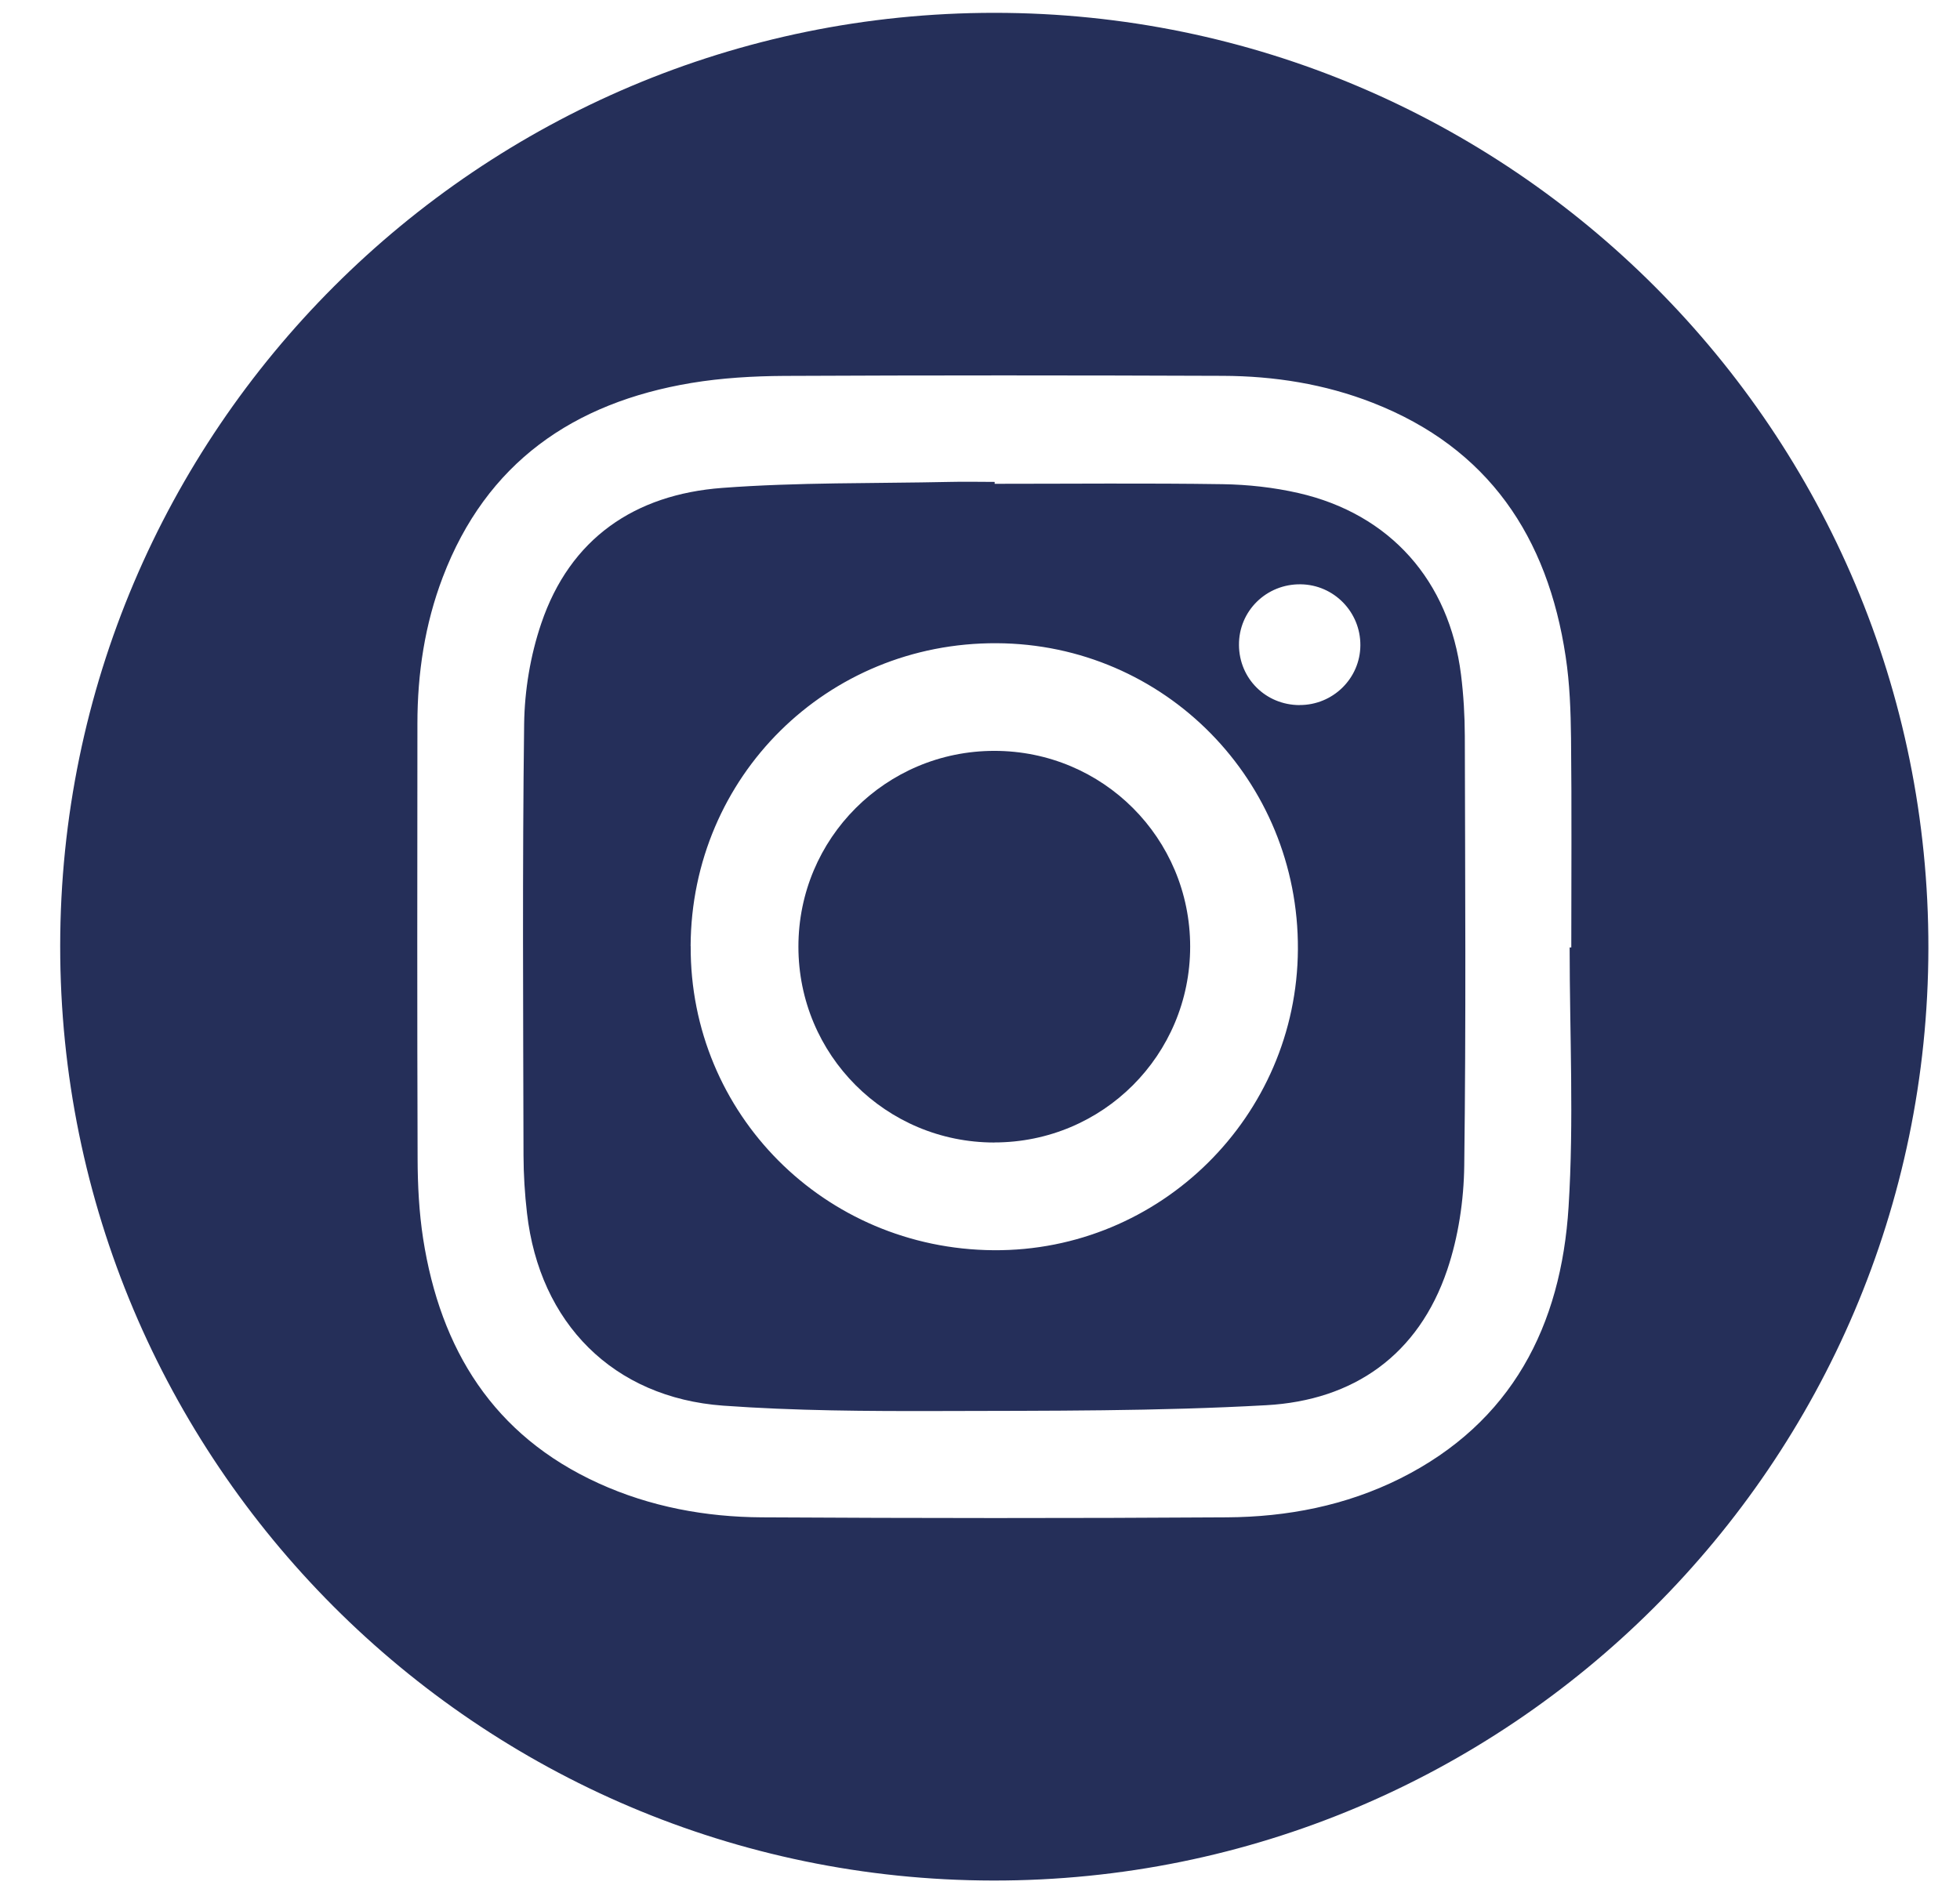
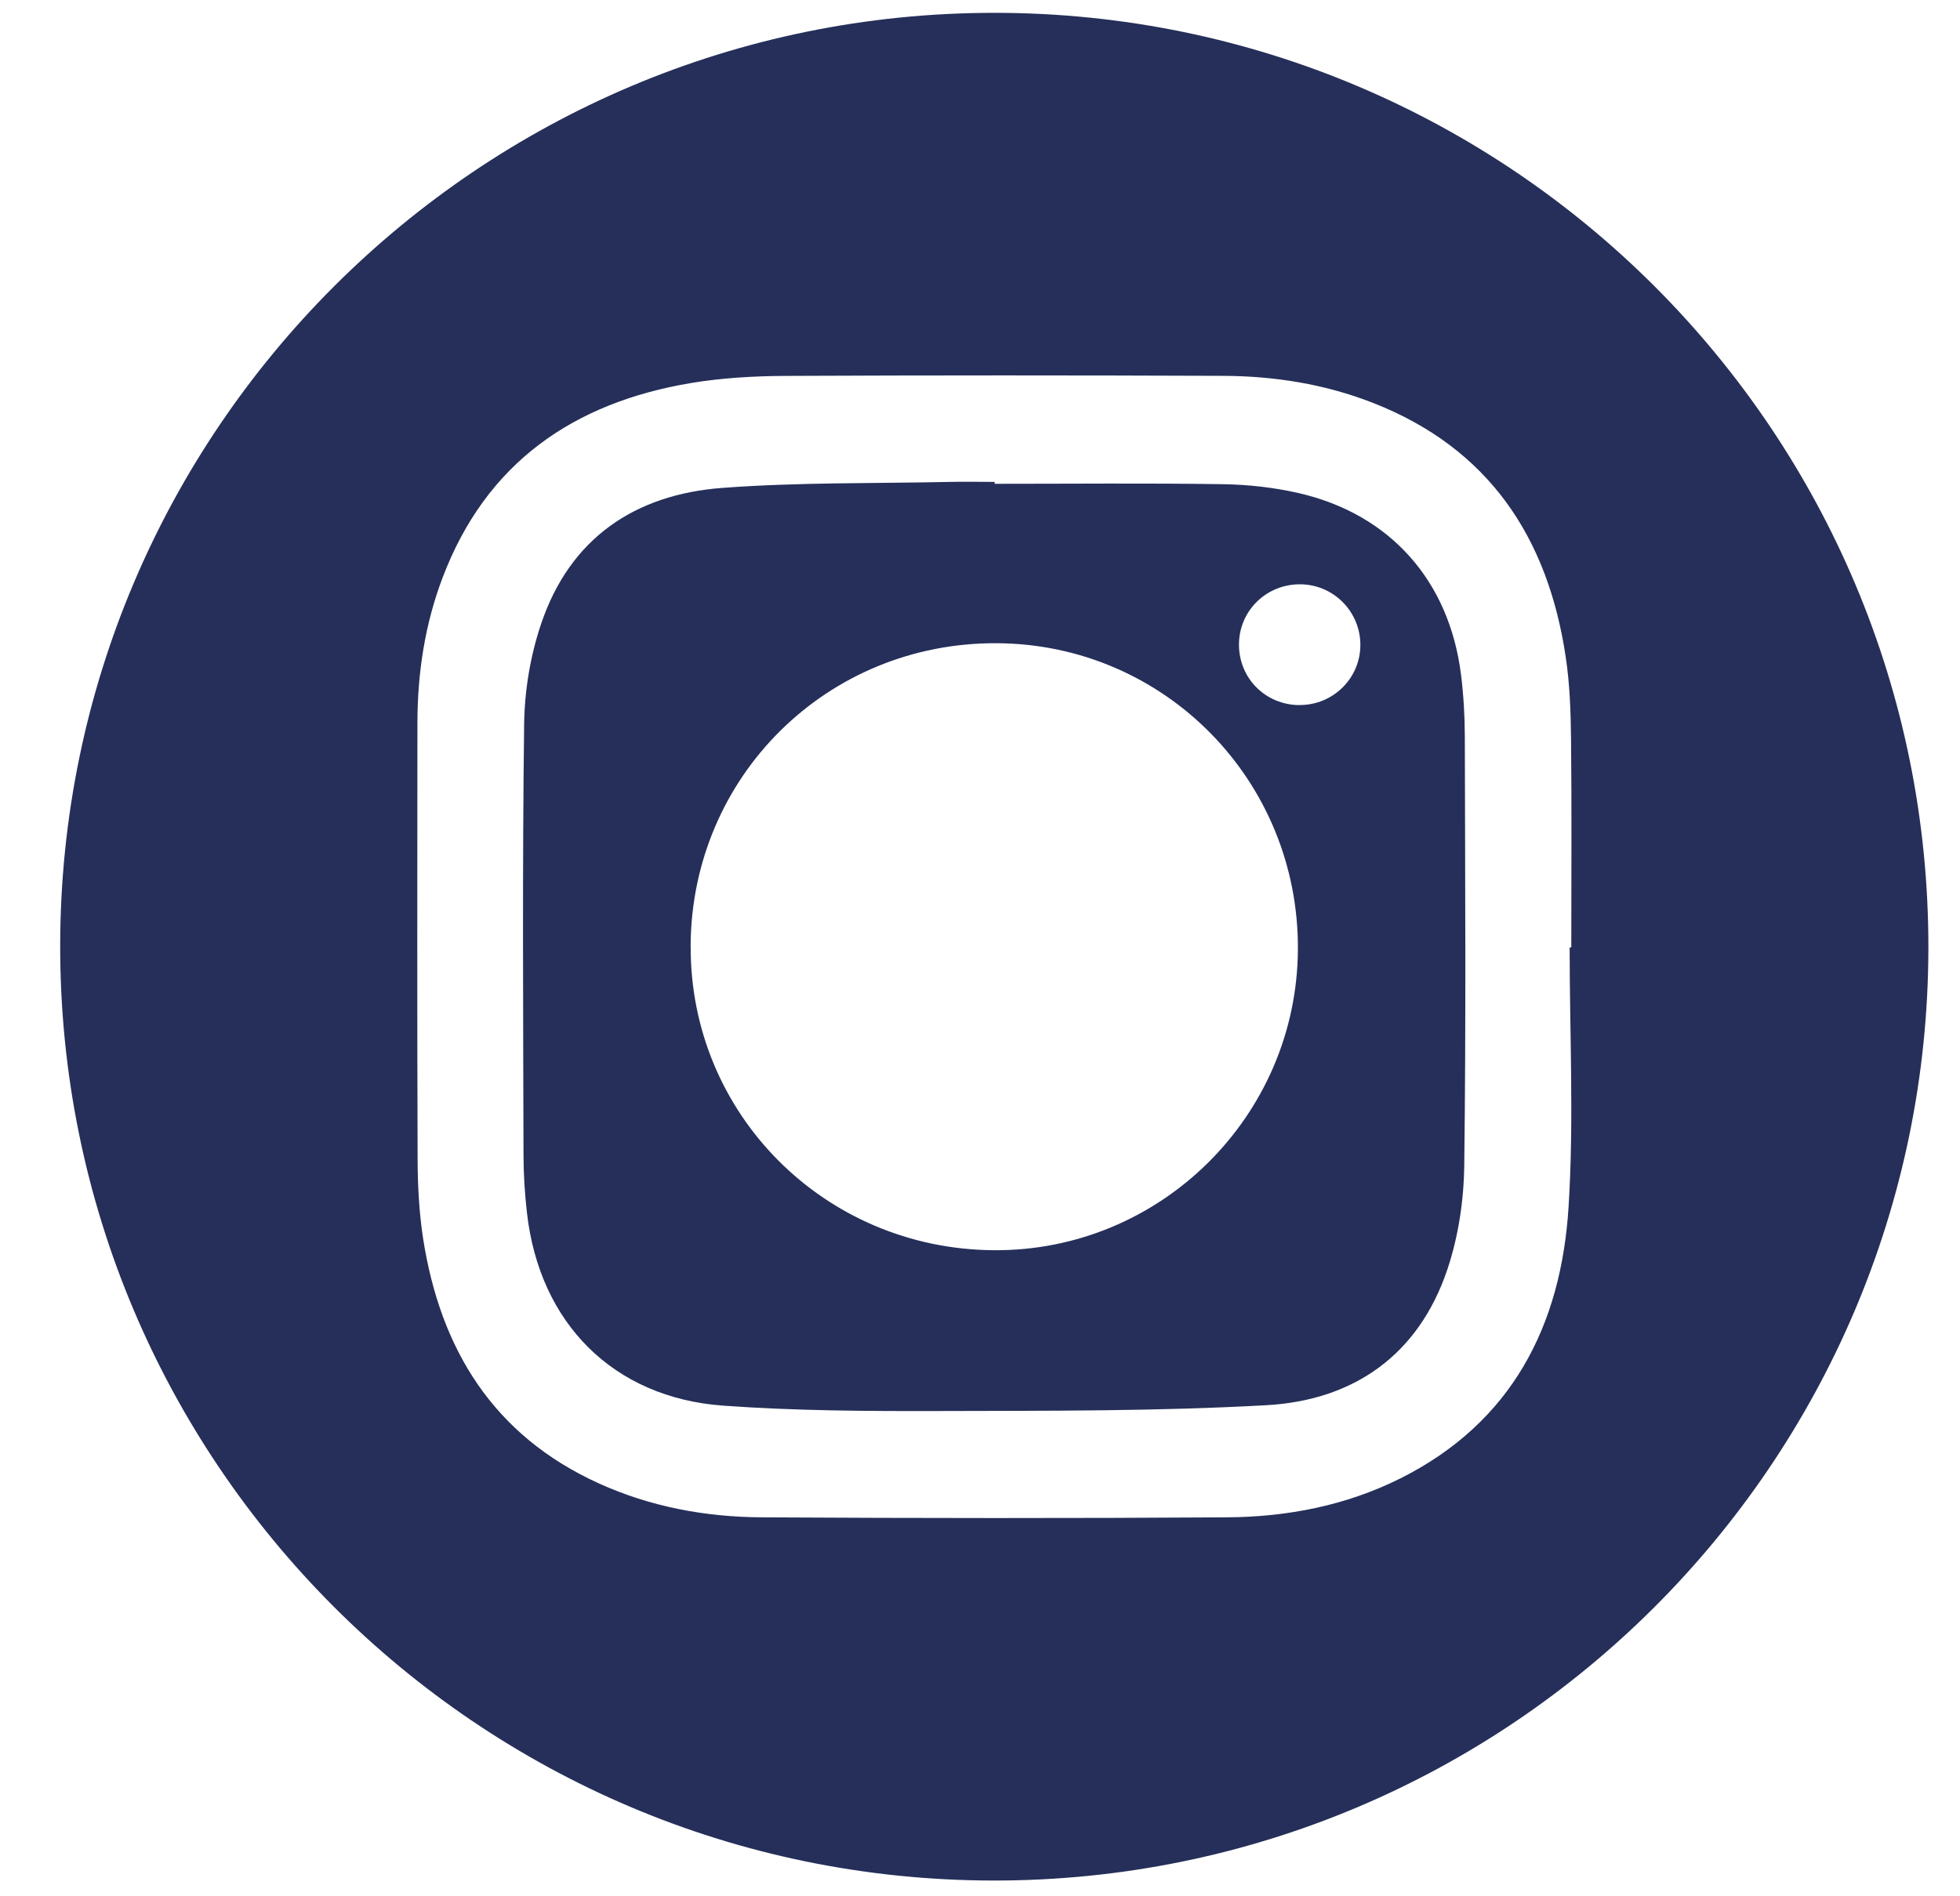
<svg xmlns="http://www.w3.org/2000/svg" width="31" height="30" viewBox="0 0 31 30" fill="none">
  <path d="M0.952 14.964C0.957 6.817 7.579 0.201 15.731 0.203C23.895 0.205 30.513 6.838 30.5 15.004C30.487 23.153 23.858 29.762 15.706 29.751C7.557 29.74 0.947 23.117 0.952 14.964ZM24.825 14.989H24.852C24.852 13.886 24.86 12.784 24.848 11.681C24.843 11.25 24.828 10.814 24.763 10.387C24.479 8.497 23.544 7.088 21.711 6.372C20.952 6.075 20.154 5.949 19.343 5.946C17.029 5.937 14.715 5.936 12.402 5.947C11.912 5.95 11.416 5.979 10.933 6.059C9.071 6.37 7.691 7.32 7.002 9.134C6.719 9.877 6.602 10.654 6.602 11.448C6.6 13.742 6.597 16.036 6.605 18.33C6.606 18.751 6.628 19.177 6.692 19.594C6.965 21.349 7.804 22.71 9.469 23.467C10.287 23.839 11.159 24 12.051 24.005C14.502 24.019 16.954 24.021 19.406 24.005C20.358 23.999 21.286 23.82 22.147 23.39C23.913 22.506 24.692 20.972 24.809 19.094C24.895 17.731 24.826 16.358 24.826 14.99L24.825 14.989Z" fill="#252F59" />
  <path d="M15.733 7.654C16.935 7.654 18.136 7.642 19.337 7.66C19.738 7.666 20.146 7.711 20.536 7.8C21.985 8.131 22.923 9.188 23.108 10.674C23.148 10.995 23.167 11.322 23.168 11.645C23.173 13.91 23.188 16.176 23.159 18.441C23.152 18.993 23.066 19.567 22.89 20.089C22.435 21.436 21.41 22.155 20.027 22.231C18.309 22.327 16.583 22.318 14.861 22.323C13.719 22.326 12.574 22.32 11.437 22.238C9.7 22.111 8.533 20.933 8.335 19.191C8.3 18.889 8.281 18.583 8.28 18.278C8.275 16.003 8.261 13.728 8.29 11.453C8.297 10.921 8.389 10.369 8.56 9.865C9.016 8.516 10.041 7.823 11.422 7.719C12.618 7.629 13.822 7.65 15.023 7.624C15.259 7.618 15.496 7.624 15.732 7.624C15.732 7.634 15.732 7.643 15.732 7.654H15.733ZM10.924 14.966C10.91 17.62 13.039 19.759 15.715 19.779C18.351 19.799 20.514 17.66 20.528 15.019C20.543 12.349 18.419 10.189 15.765 10.176C13.082 10.162 10.936 12.285 10.923 14.966L10.924 14.966ZM20.553 11.154C21.081 11.157 21.513 10.733 21.516 10.21C21.52 9.683 21.098 9.251 20.573 9.244C20.03 9.236 19.592 9.666 19.596 10.204C19.599 10.735 20.018 11.152 20.552 11.155L20.553 11.154Z" fill="#252F5A" />
-   <path d="M15.726 18.075C14.011 18.075 12.627 16.691 12.628 14.976C12.628 13.262 14.011 11.879 15.727 11.879C17.444 11.879 18.824 13.26 18.824 14.976C18.824 16.692 17.442 18.074 15.726 18.074V18.075Z" fill="#252F59" />
</svg>